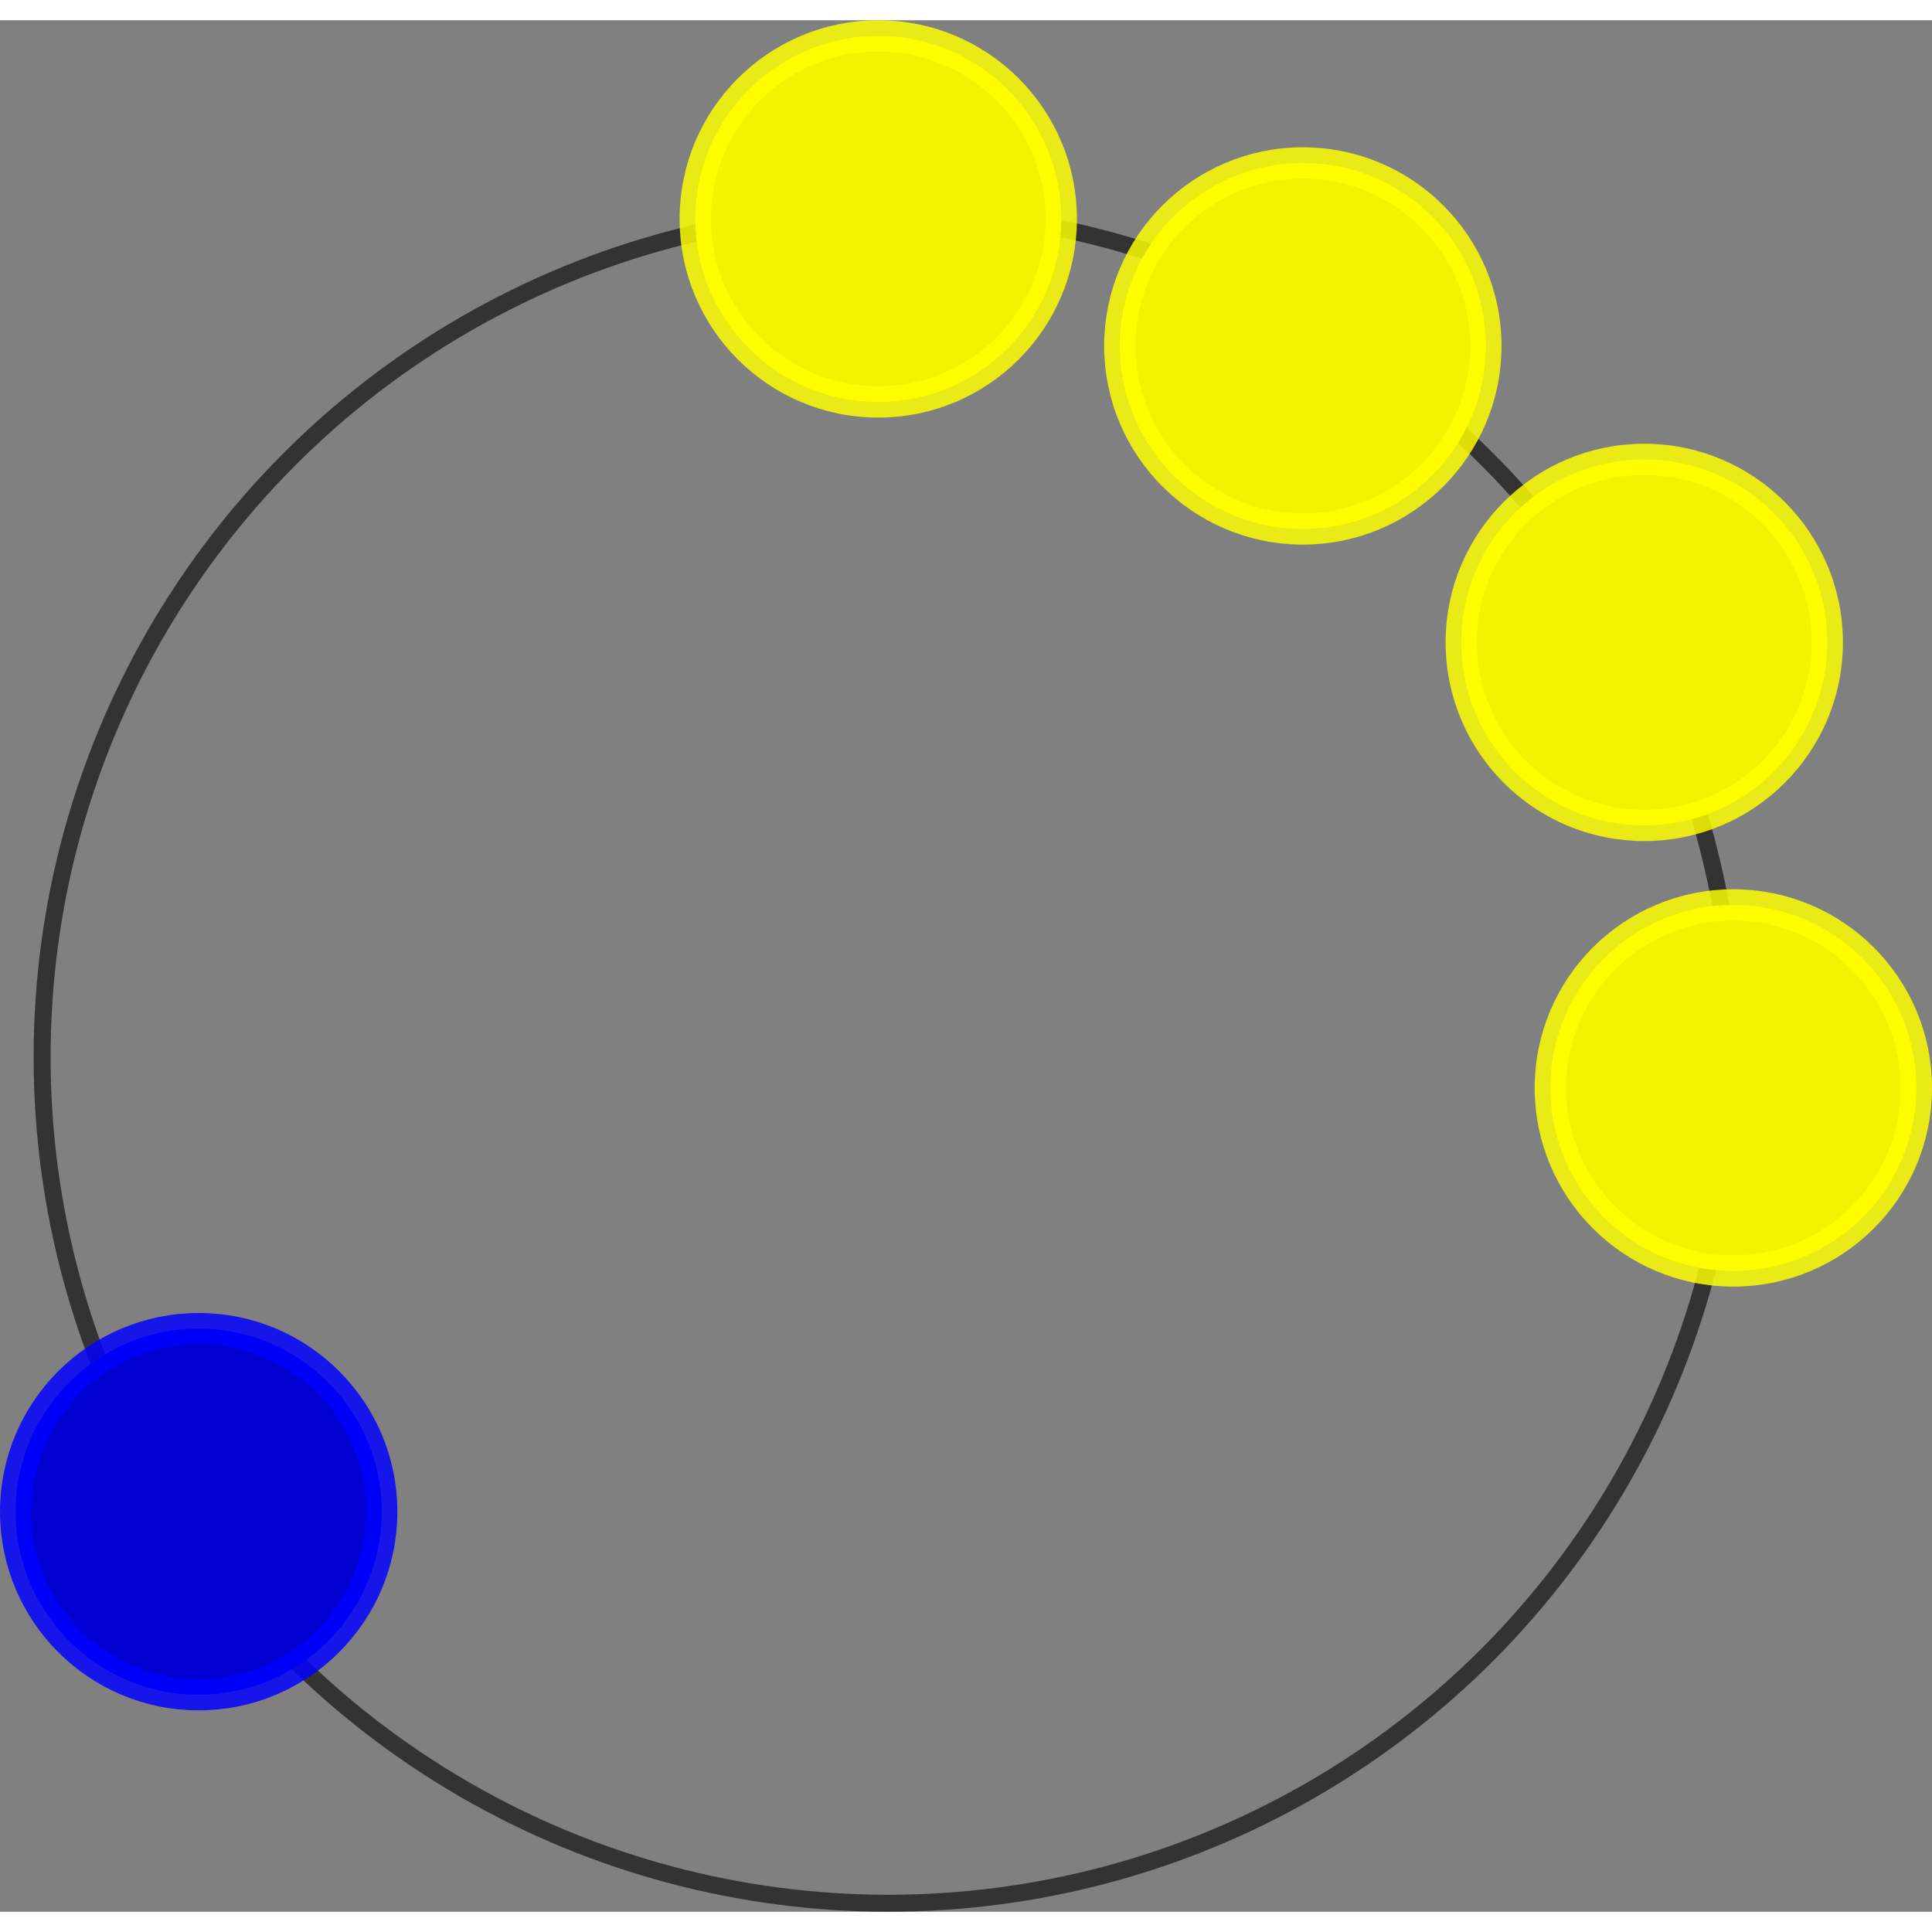
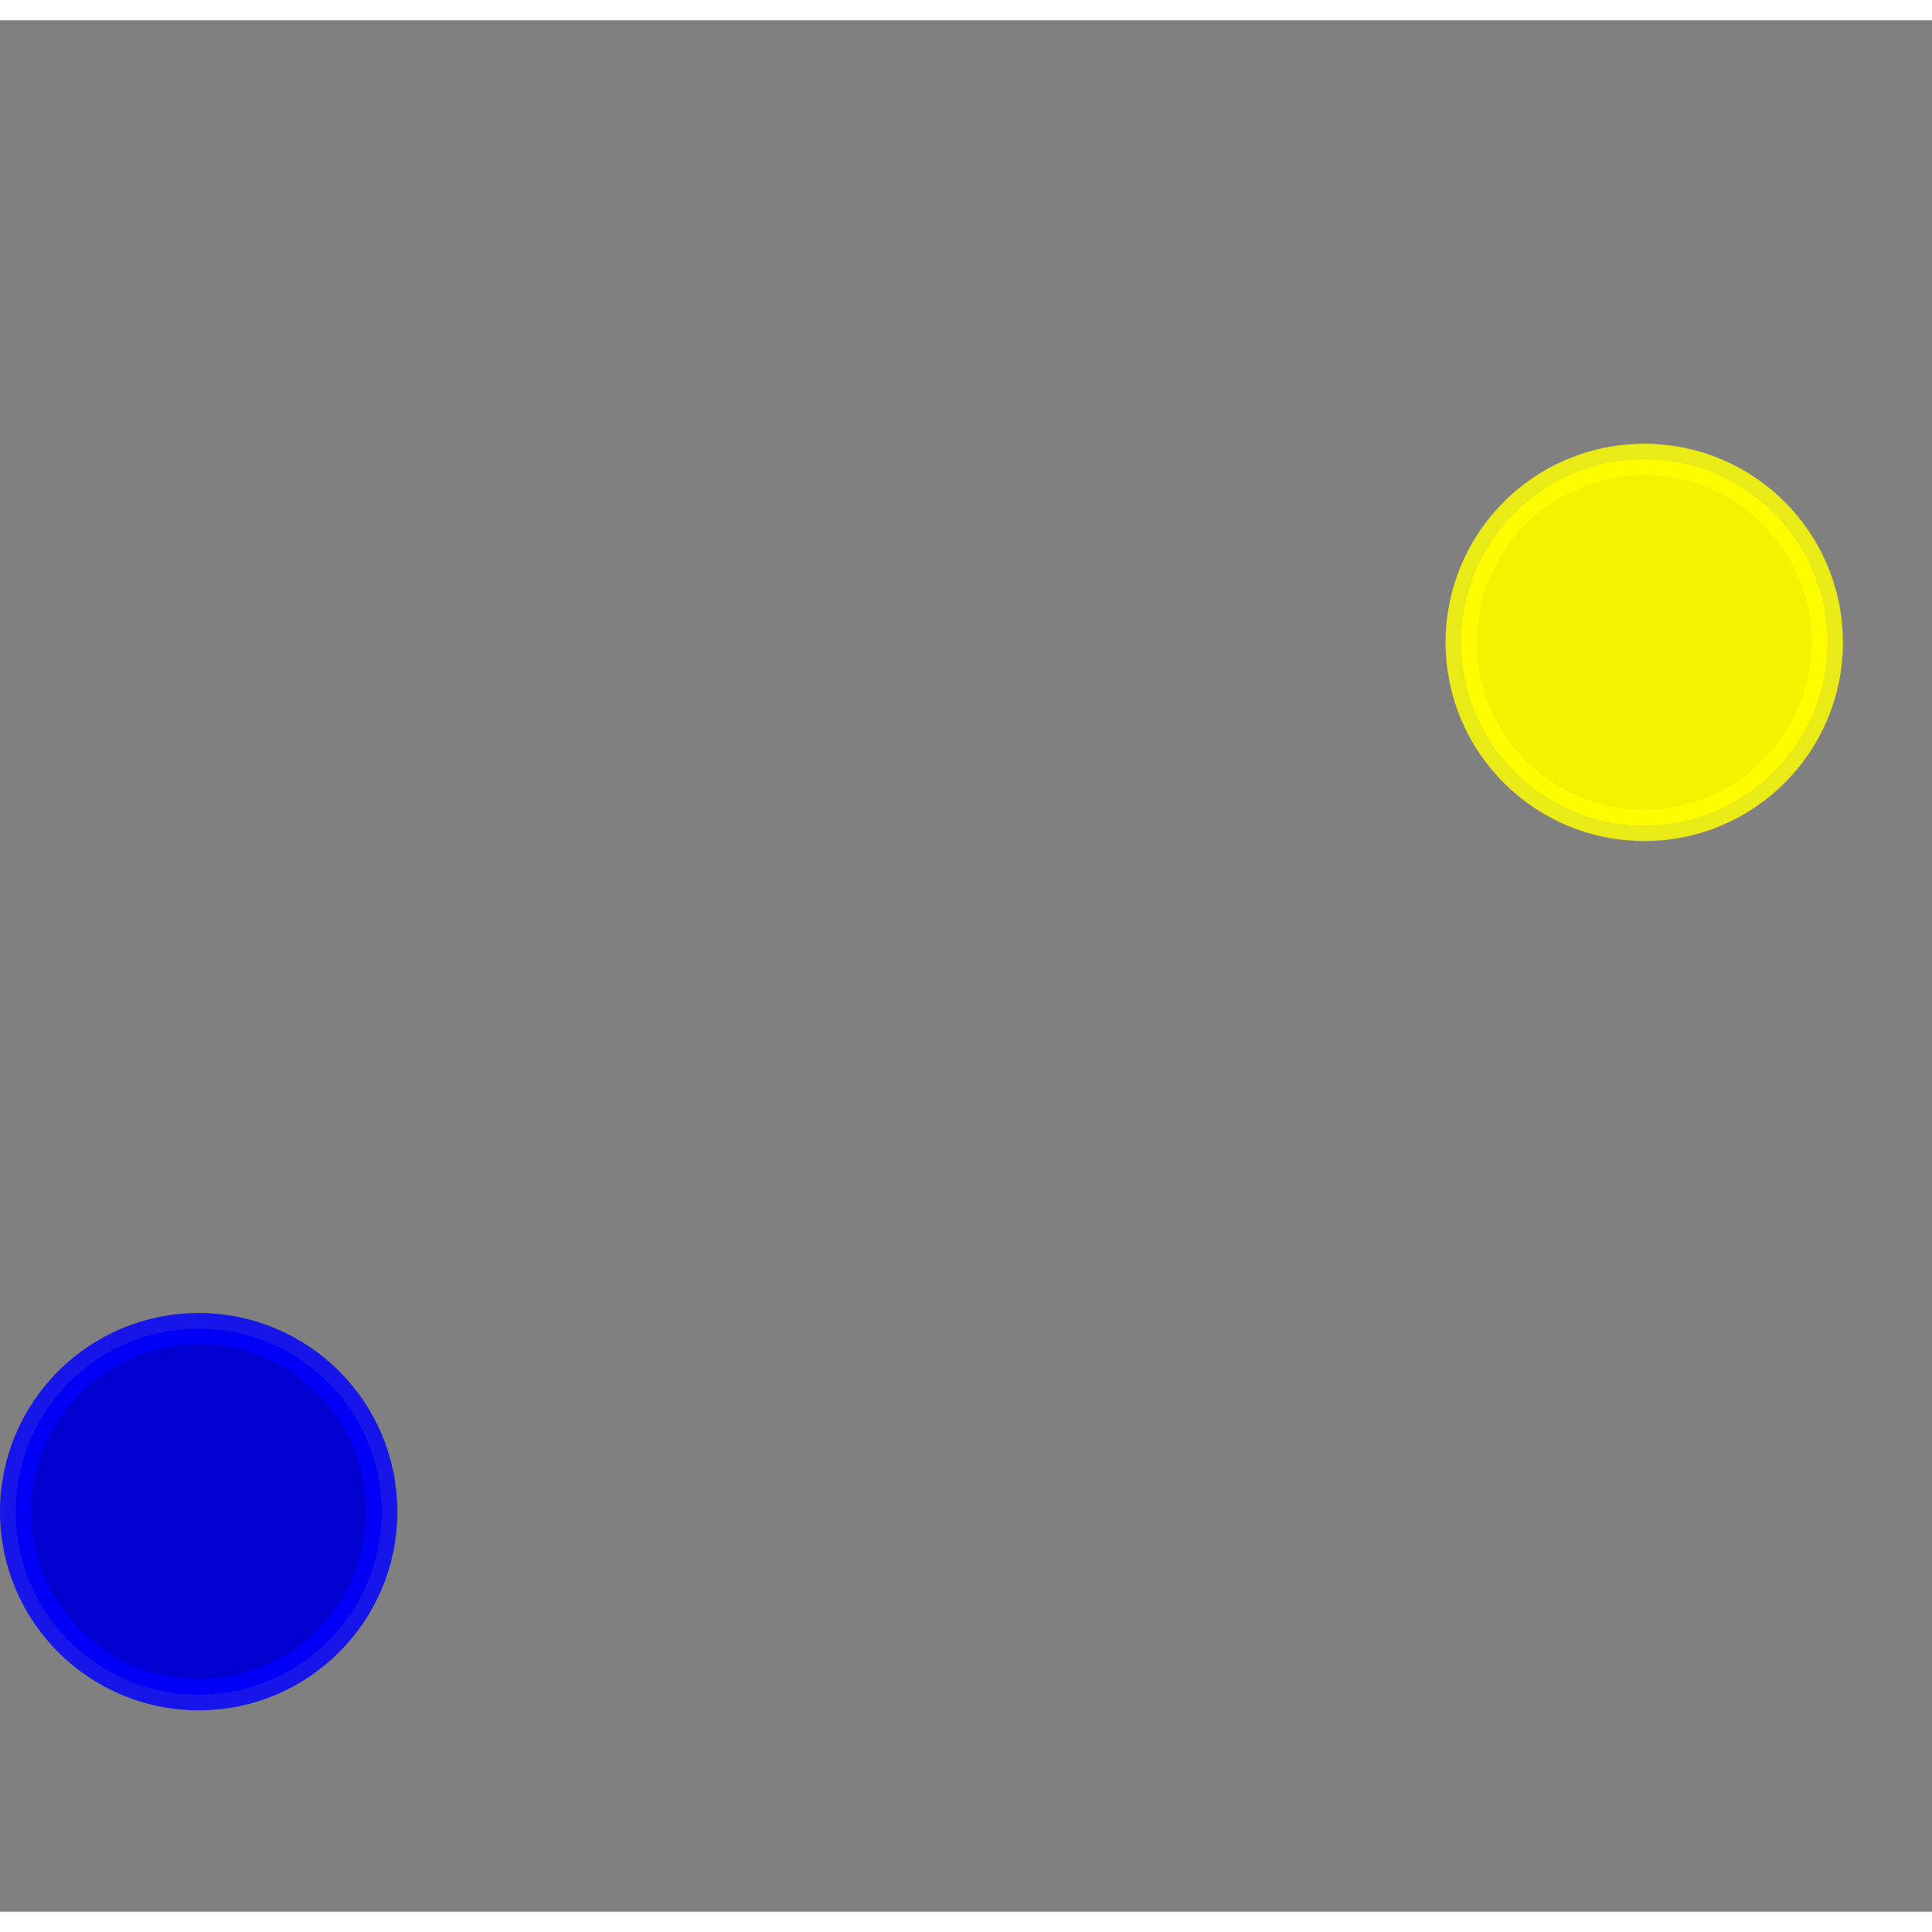
<svg xmlns="http://www.w3.org/2000/svg" viewBox="0 0 66.258 64.868" width="128" height="128">
  <rect x="0" y="0" width="66.258" height="64.868" fill="#808080" stroke="none" />
  <g transform="translate(-72.704,-115.733)">
    <g transform="translate(47.425,71.712)">
-       <circle cx="55.743" cy="79.578" r="29.02" style="fill:none;stroke:#000;stroke-width:0.582;stroke-opacity:0.598" />
-       <circle cx="55.399" cy="-50.834" r="6.277" transform="scale(1,-1)" style="fill:#f3f300;stroke:#ffff00;stroke-width:1.073;stroke-opacity:0.831" />
      <circle cx="32.093" cy="-95.169" r="6.277" transform="scale(1,-1)" style="fill:#0000d1;stroke:#0000ff;stroke-width:1.073;stroke-opacity:0.831" />
      <circle cx="81.669" cy="-65.357" r="6.277" transform="scale(1,-1)" style="fill:#f3f300;stroke:#ffff00;stroke-width:1.073;stroke-opacity:0.831" />
-       <circle cx="84.724" cy="-80.637" r="6.277" transform="scale(1,-1)" style="fill:#f3f300;stroke:#ffff00;stroke-width:1.073;stroke-opacity:0.831" />
-       <circle cx="69.96" cy="-55.19" r="6.277" transform="scale(1,-1)" style="fill:#f3f300;stroke:#ffff00;stroke-width:1.073;stroke-opacity:0.831" />
    </g>
  </g>
</svg>